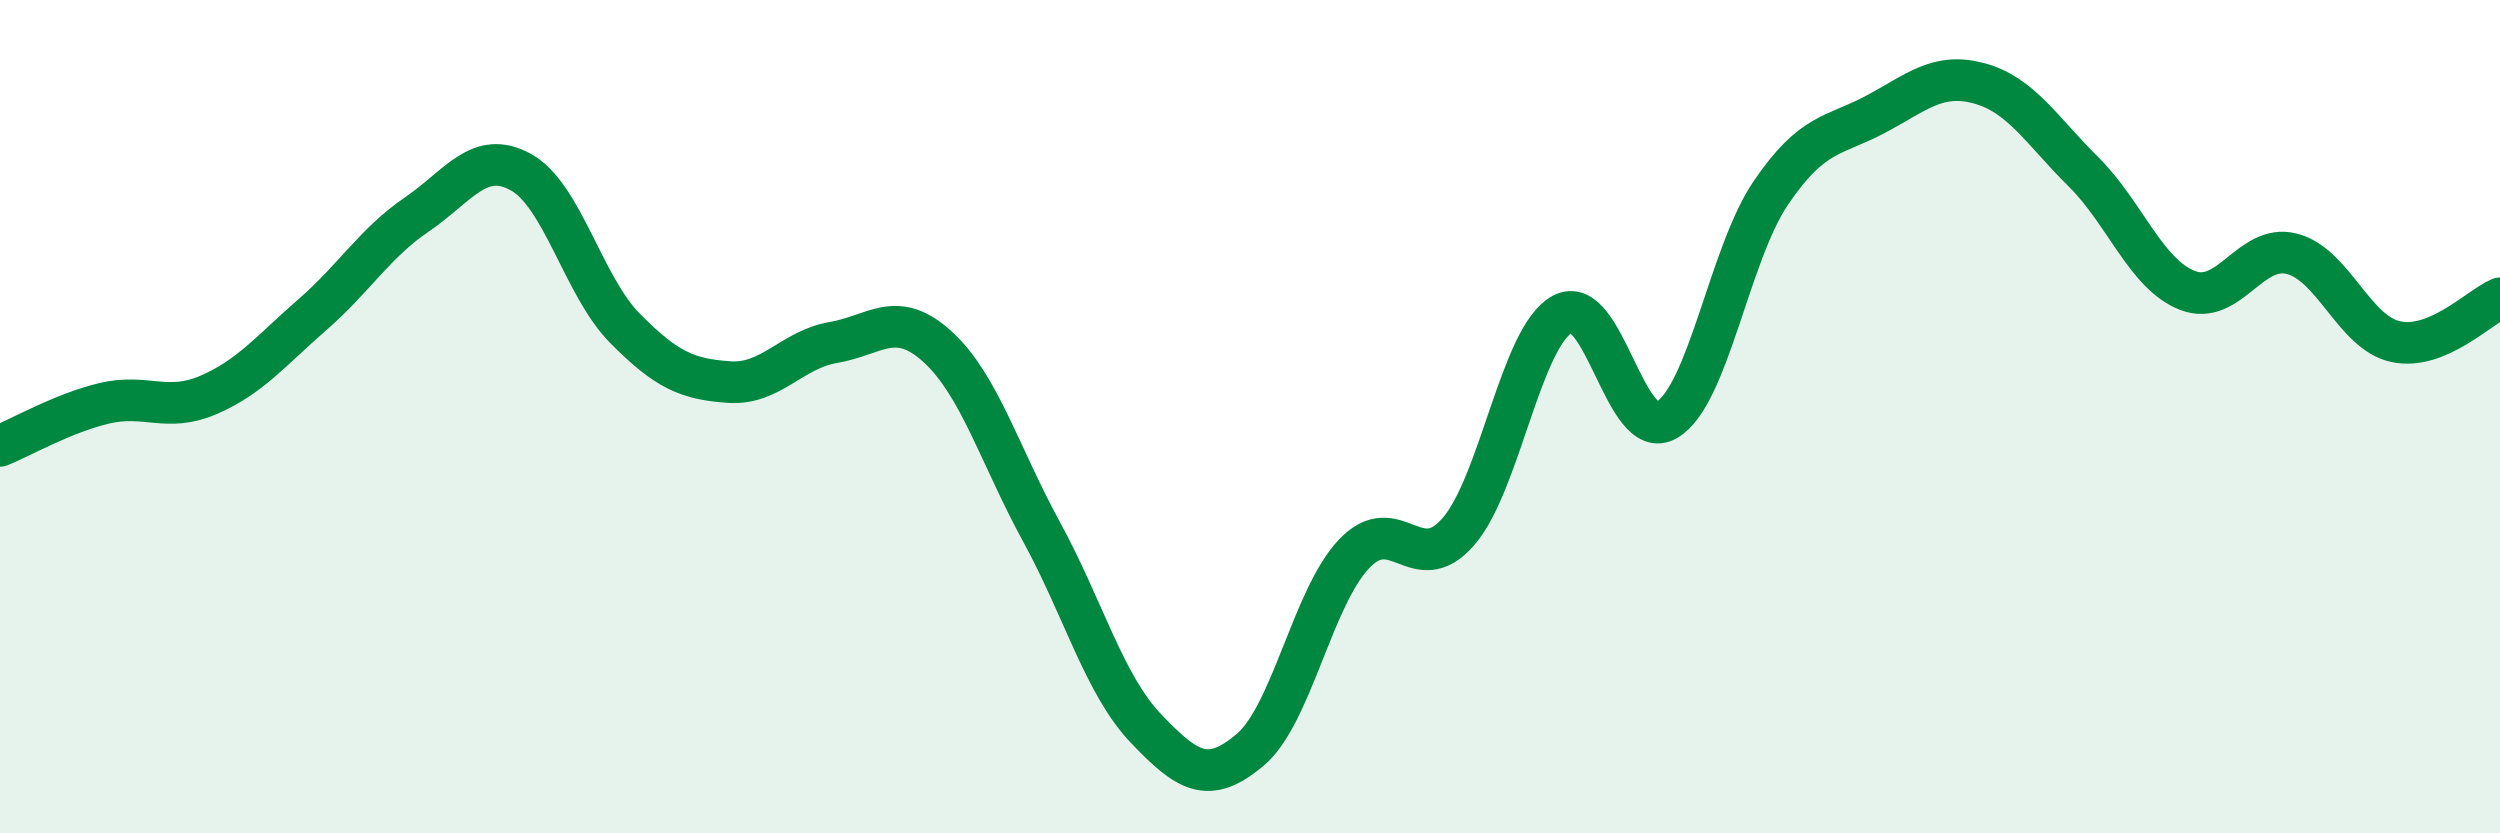
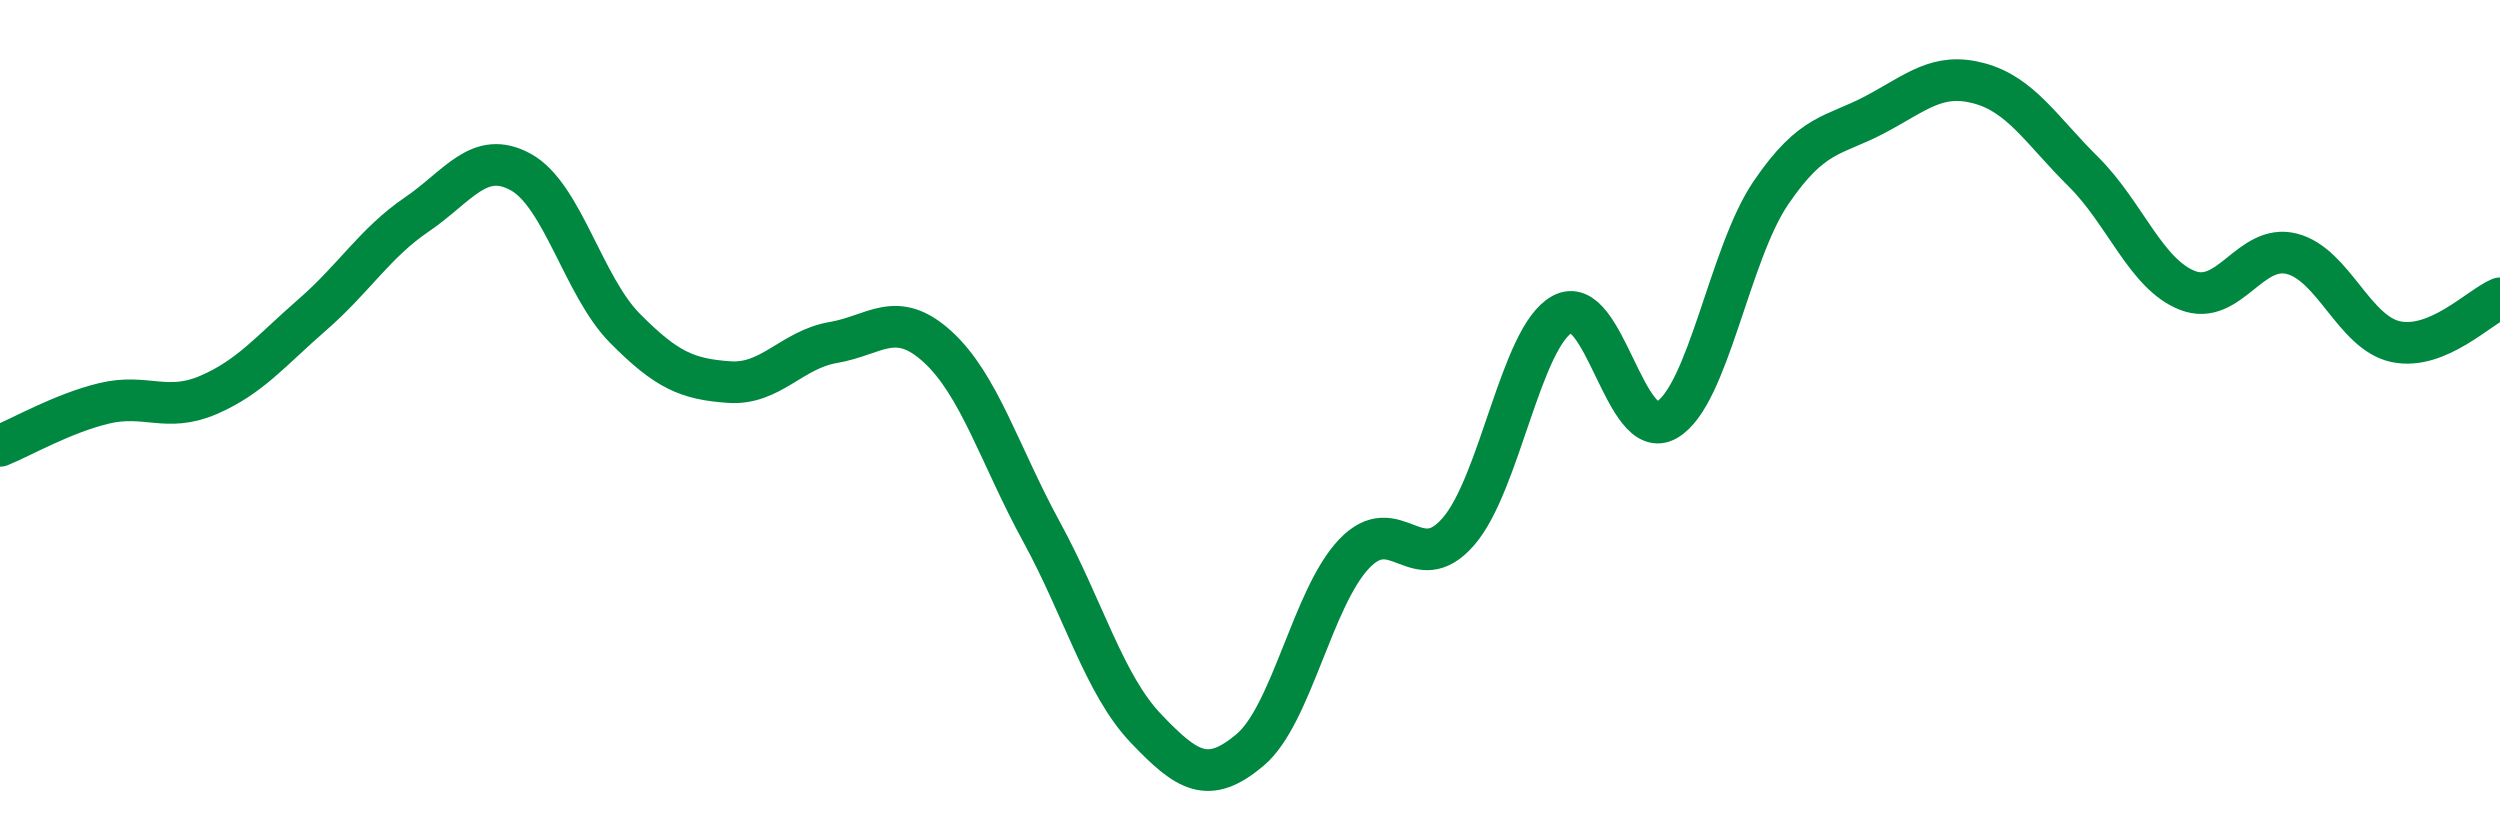
<svg xmlns="http://www.w3.org/2000/svg" width="60" height="20" viewBox="0 0 60 20">
-   <path d="M 0,10.7 C 0.5,10.5 1.5,9.92 2.5,9.68 C 3.5,9.44 4,9.91 5,9.48 C 6,9.05 6.5,8.42 7.5,7.55 C 8.5,6.68 9,5.83 10,5.15 C 11,4.47 11.5,3.58 12.5,4.13 C 13.5,4.68 14,6.87 15,7.88 C 16,8.89 16.5,9.1 17.5,9.17 C 18.5,9.24 19,8.39 20,8.22 C 21,8.05 21.5,7.41 22.5,8.32 C 23.5,9.23 24,10.94 25,12.77 C 26,14.6 26.5,16.43 27.5,17.48 C 28.5,18.53 29,18.84 30,18 C 31,17.16 31.5,14.34 32.5,13.29 C 33.5,12.24 34,13.91 35,12.76 C 36,11.61 36.5,8.08 37.5,7.54 C 38.5,7 39,10.66 40,10.08 C 41,9.5 41.5,6.1 42.5,4.63 C 43.5,3.16 44,3.28 45,2.75 C 46,2.22 46.5,1.73 47.5,2 C 48.5,2.27 49,3.13 50,4.12 C 51,5.11 51.5,6.58 52.5,6.97 C 53.5,7.36 54,5.84 55,6.09 C 56,6.34 56.5,7.99 57.5,8.2 C 58.5,8.41 59.5,7.37 60,7.16L60 20L0 20Z" fill="#008740" opacity="0.1" stroke-linecap="round" stroke-linejoin="round" />
  <path d="M 0,10.7 C 0.5,10.5 1.5,9.92 2.5,9.68 C 3.5,9.44 4,9.91 5,9.48 C 6,9.05 6.5,8.42 7.5,7.55 C 8.5,6.68 9,5.83 10,5.15 C 11,4.47 11.5,3.58 12.5,4.13 C 13.5,4.68 14,6.87 15,7.88 C 16,8.89 16.5,9.1 17.5,9.17 C 18.5,9.24 19,8.39 20,8.22 C 21,8.05 21.5,7.41 22.5,8.32 C 23.5,9.23 24,10.94 25,12.77 C 26,14.6 26.5,16.43 27.5,17.48 C 28.5,18.53 29,18.84 30,18 C 31,17.16 31.5,14.34 32.5,13.29 C 33.5,12.24 34,13.91 35,12.76 C 36,11.61 36.5,8.08 37.5,7.54 C 38.5,7 39,10.66 40,10.08 C 41,9.5 41.5,6.1 42.5,4.63 C 43.5,3.16 44,3.28 45,2.75 C 46,2.22 46.5,1.73 47.5,2 C 48.5,2.27 49,3.13 50,4.12 C 51,5.11 51.5,6.58 52.5,6.97 C 53.5,7.36 54,5.84 55,6.09 C 56,6.34 56.5,7.99 57.5,8.2 C 58.5,8.41 59.5,7.37 60,7.16" stroke="#008740" stroke-width="1" fill="none" stroke-linecap="round" stroke-linejoin="round" />
</svg>